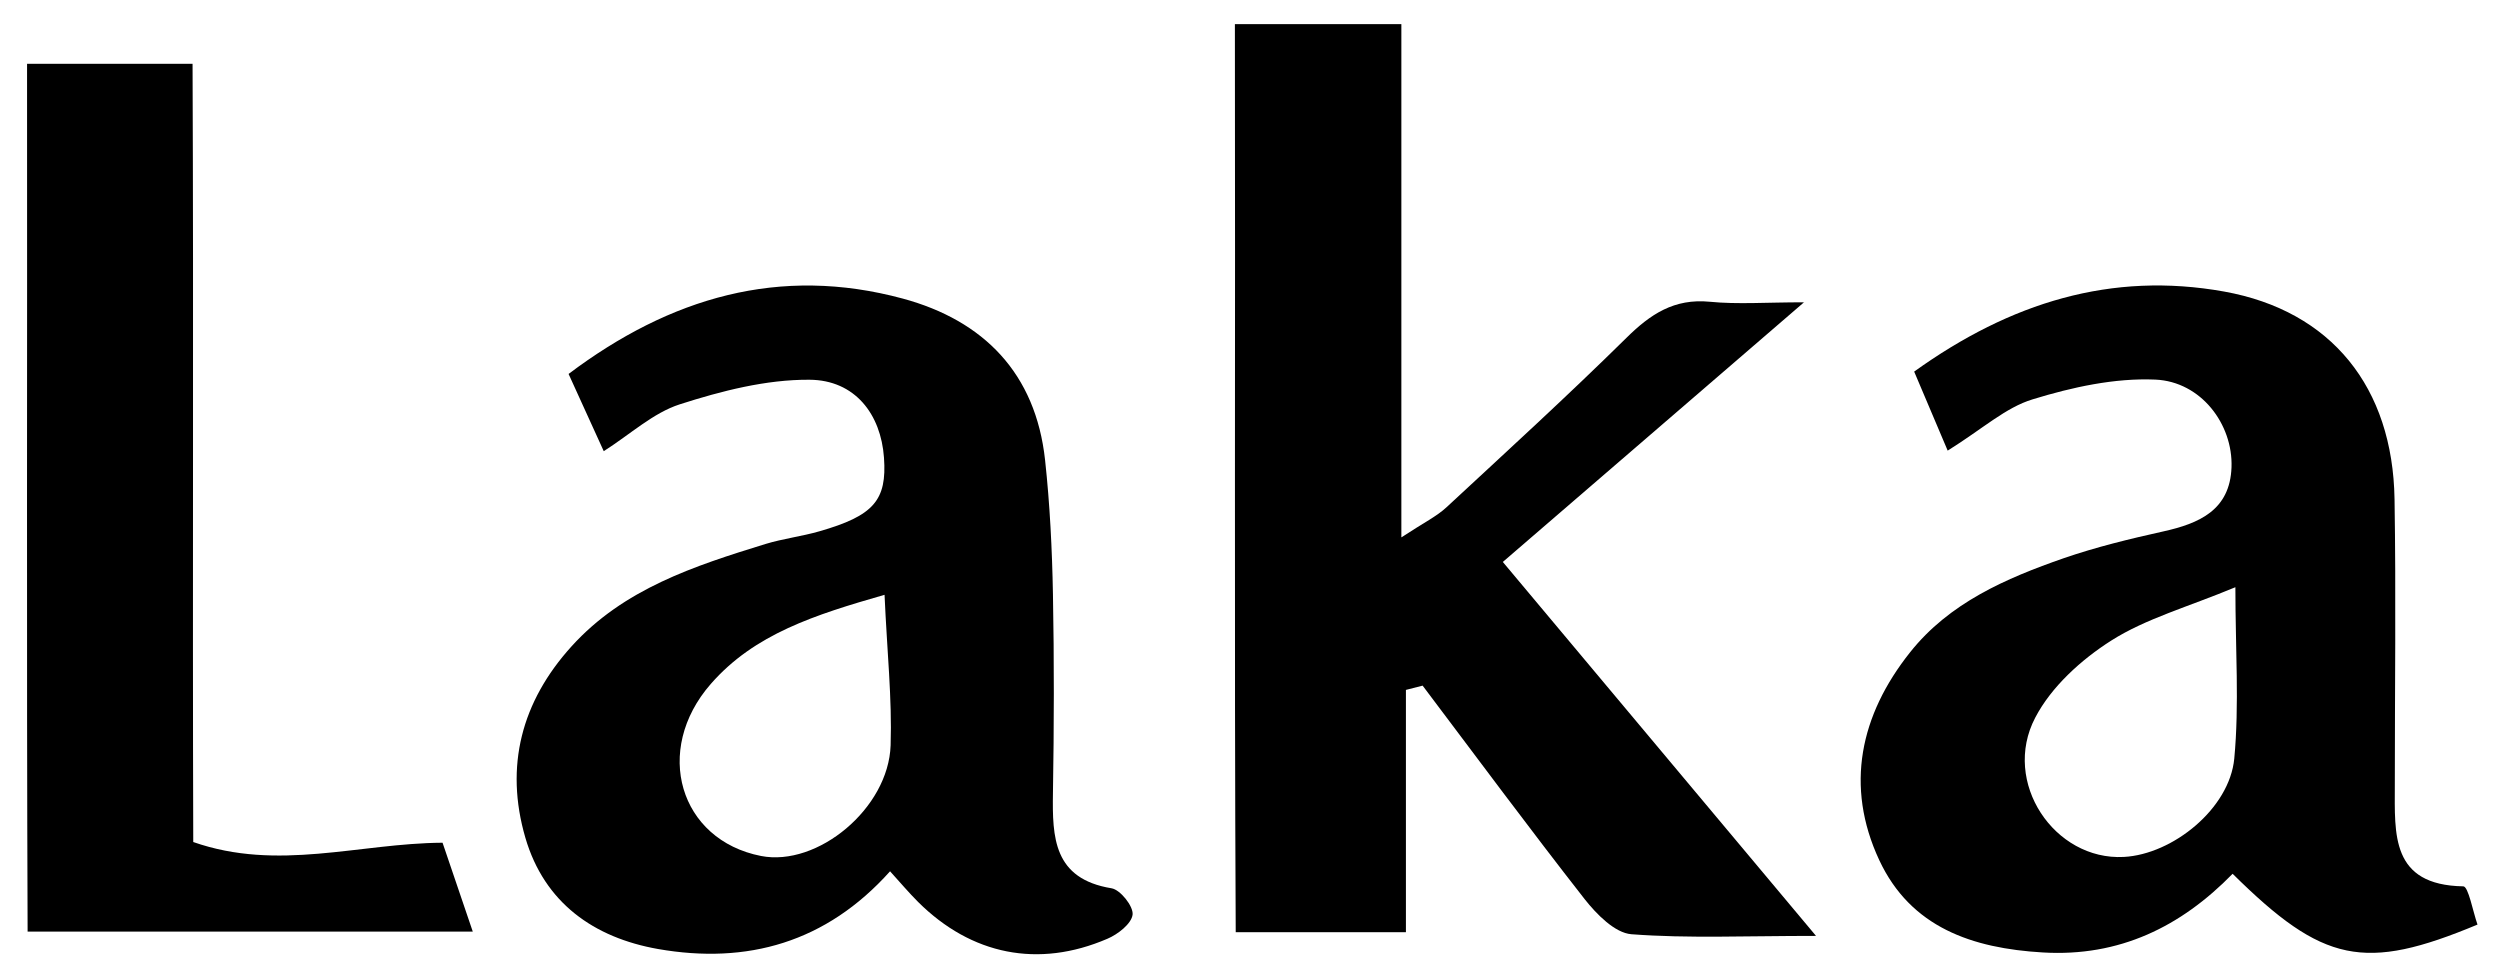
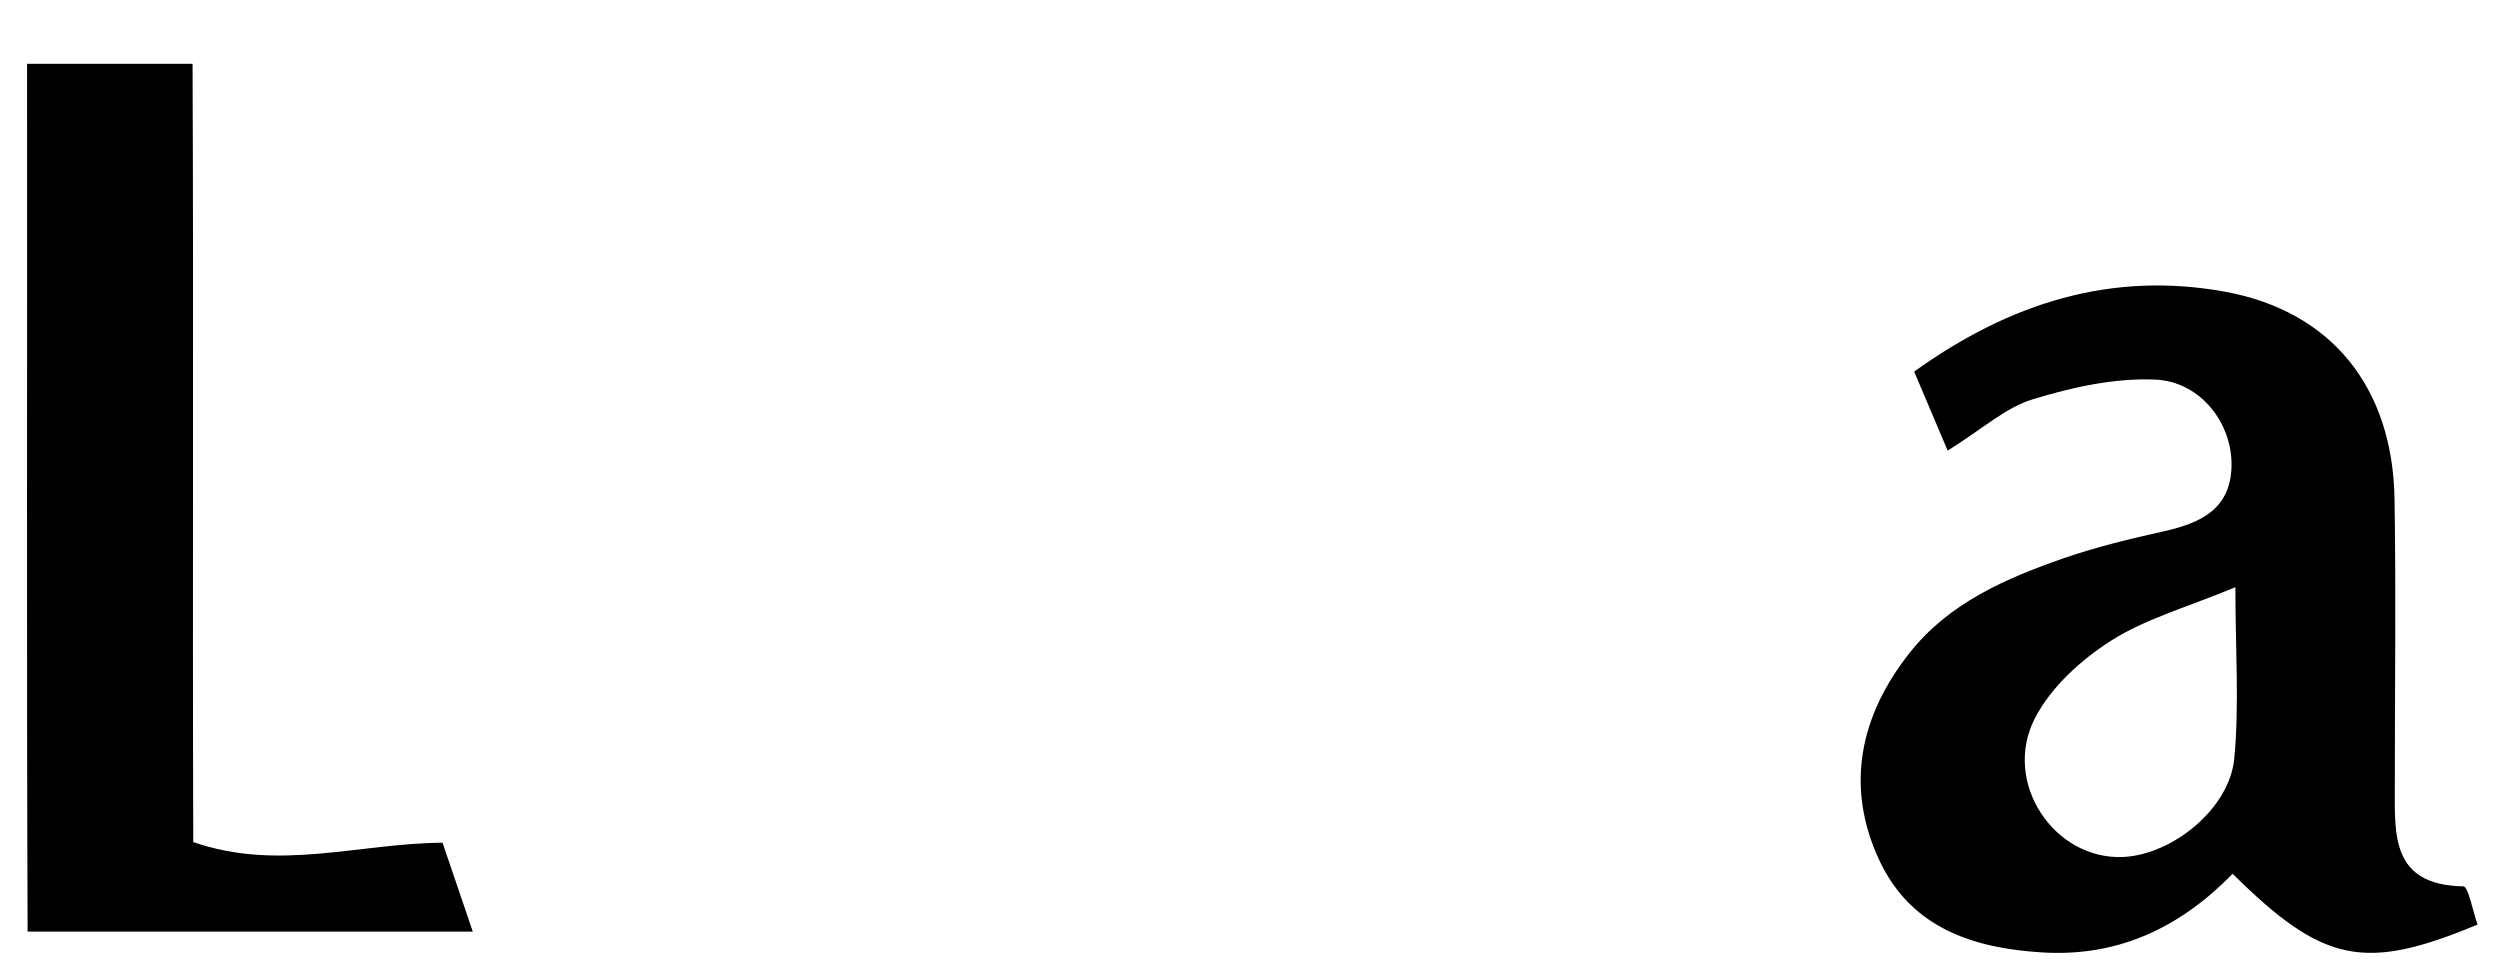
<svg xmlns="http://www.w3.org/2000/svg" viewBox="0 0 181.11 70.87" data-name="Calque 1" id="Calque_1">
-   <path d="M130.7,21.89c-7.51,6.47-14.44,12.45-21.83,18.82,7.49,8.94,14.7,17.55,22.69,27.09-5.16,0-9.28.19-13.37-.12-1.2-.09-2.53-1.45-3.39-2.54-3.99-5.1-7.84-10.3-11.74-15.47-.4.1-.81.21-1.21.31v17.55h-12.33c-.11-21.75-.02-43.56-.06-65.78h12.06v37.18c1.66-1.09,2.58-1.53,3.29-2.2,4.37-4.05,8.77-8.07,13.01-12.25,1.74-1.72,3.46-2.87,6.04-2.62,2.03.2,4.09.04,6.84.04Z" />
-   <path d="M43.74,32.69c-.83-1.83-1.61-3.53-2.55-5.6,7.36-5.54,15.29-7.87,24.21-5.46,5.87,1.59,9.63,5.42,10.31,11.7.35,3.23.51,6.48.57,9.72.09,4.79.08,9.59,0,14.39-.05,3.24.04,6.22,4.24,6.91.64.1,1.6,1.31,1.53,1.91-.08.66-1.07,1.43-1.83,1.75-5,2.15-9.85,1.17-13.71-2.67-.66-.66-1.26-1.37-2.03-2.22-4.63,5.17-10.36,6.76-16.81,5.63-4.64-.82-8.23-3.34-9.61-8.06-1.51-5.18-.28-9.86,3.34-13.86,3.77-4.17,8.9-5.83,14.05-7.42,1.28-.39,2.63-.55,3.91-.92,3.94-1.13,4.9-2.25,4.68-5.33-.22-3.15-2.1-5.63-5.4-5.65-3.14-.02-6.37.81-9.39,1.78-1.93.62-3.57,2.16-5.52,3.4ZM64.08,43.09c-5.04,1.45-9.42,2.83-12.59,6.46-4.2,4.81-2.27,11.3,3.64,12.46,4.09.8,9.24-3.44,9.39-8.02.11-3.39-.26-6.8-.44-10.9Z" />
  <path d="M141.1,32.65c-.91-2.14-1.61-3.81-2.43-5.73,6.99-5.02,14.31-7.26,22.45-5.8,7.79,1.4,12.22,6.95,12.35,15.04.11,6.91.02,13.82.02,20.73,0,3.53-.31,7.23,4.96,7.32.37,0,.7,1.84,1.03,2.77-8.2,3.42-11.19,2.8-17.74-3.68-3.74,3.83-8.2,6.03-13.75,5.7-5.11-.3-9.57-1.81-11.85-6.69-2.5-5.36-1.38-10.51,2.23-15.05,2.85-3.59,6.94-5.36,11.13-6.82,2.35-.81,4.78-1.4,7.21-1.94,2.62-.58,4.84-1.55,4.95-4.65.11-3.12-2.21-6.2-5.51-6.35-2.95-.13-6.04.55-8.9,1.43-1.95.59-3.61,2.13-6.16,3.72ZM161.94,42.54c-3.46,1.44-6.48,2.27-9,3.87-2.17,1.38-4.34,3.35-5.5,5.58-2.45,4.68,1.39,10.36,6.42,10.09,3.55-.19,7.66-3.51,8-7.13.37-3.92.08-7.9.08-12.41Z" />
  <path d="M1.96,4.62h11.99c.08,18.86-.01,37.56.05,56.38,6.14,2.15,11.99.09,18.06.05.72,2.12,1.37,4.04,2.19,6.44H2c-.08-20.72-.02-41.5-.04-62.88Z" />
</svg>